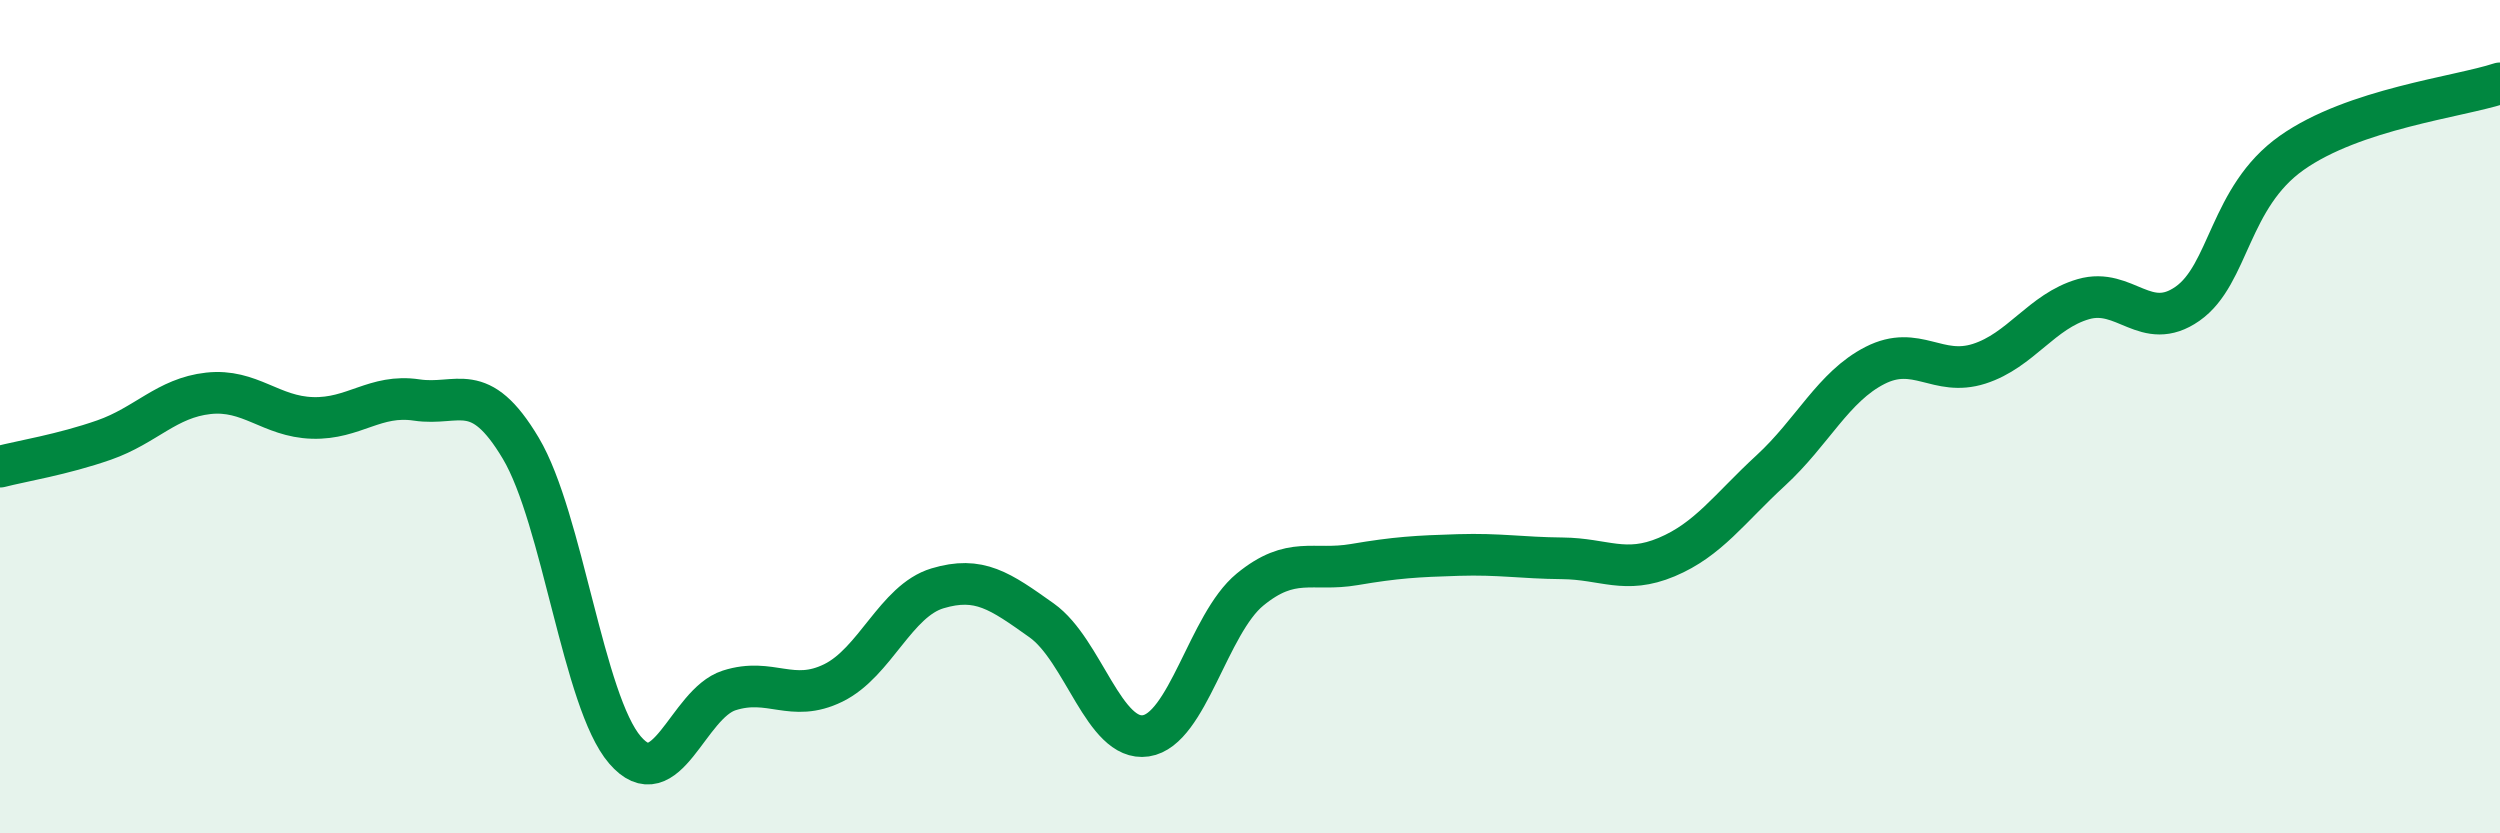
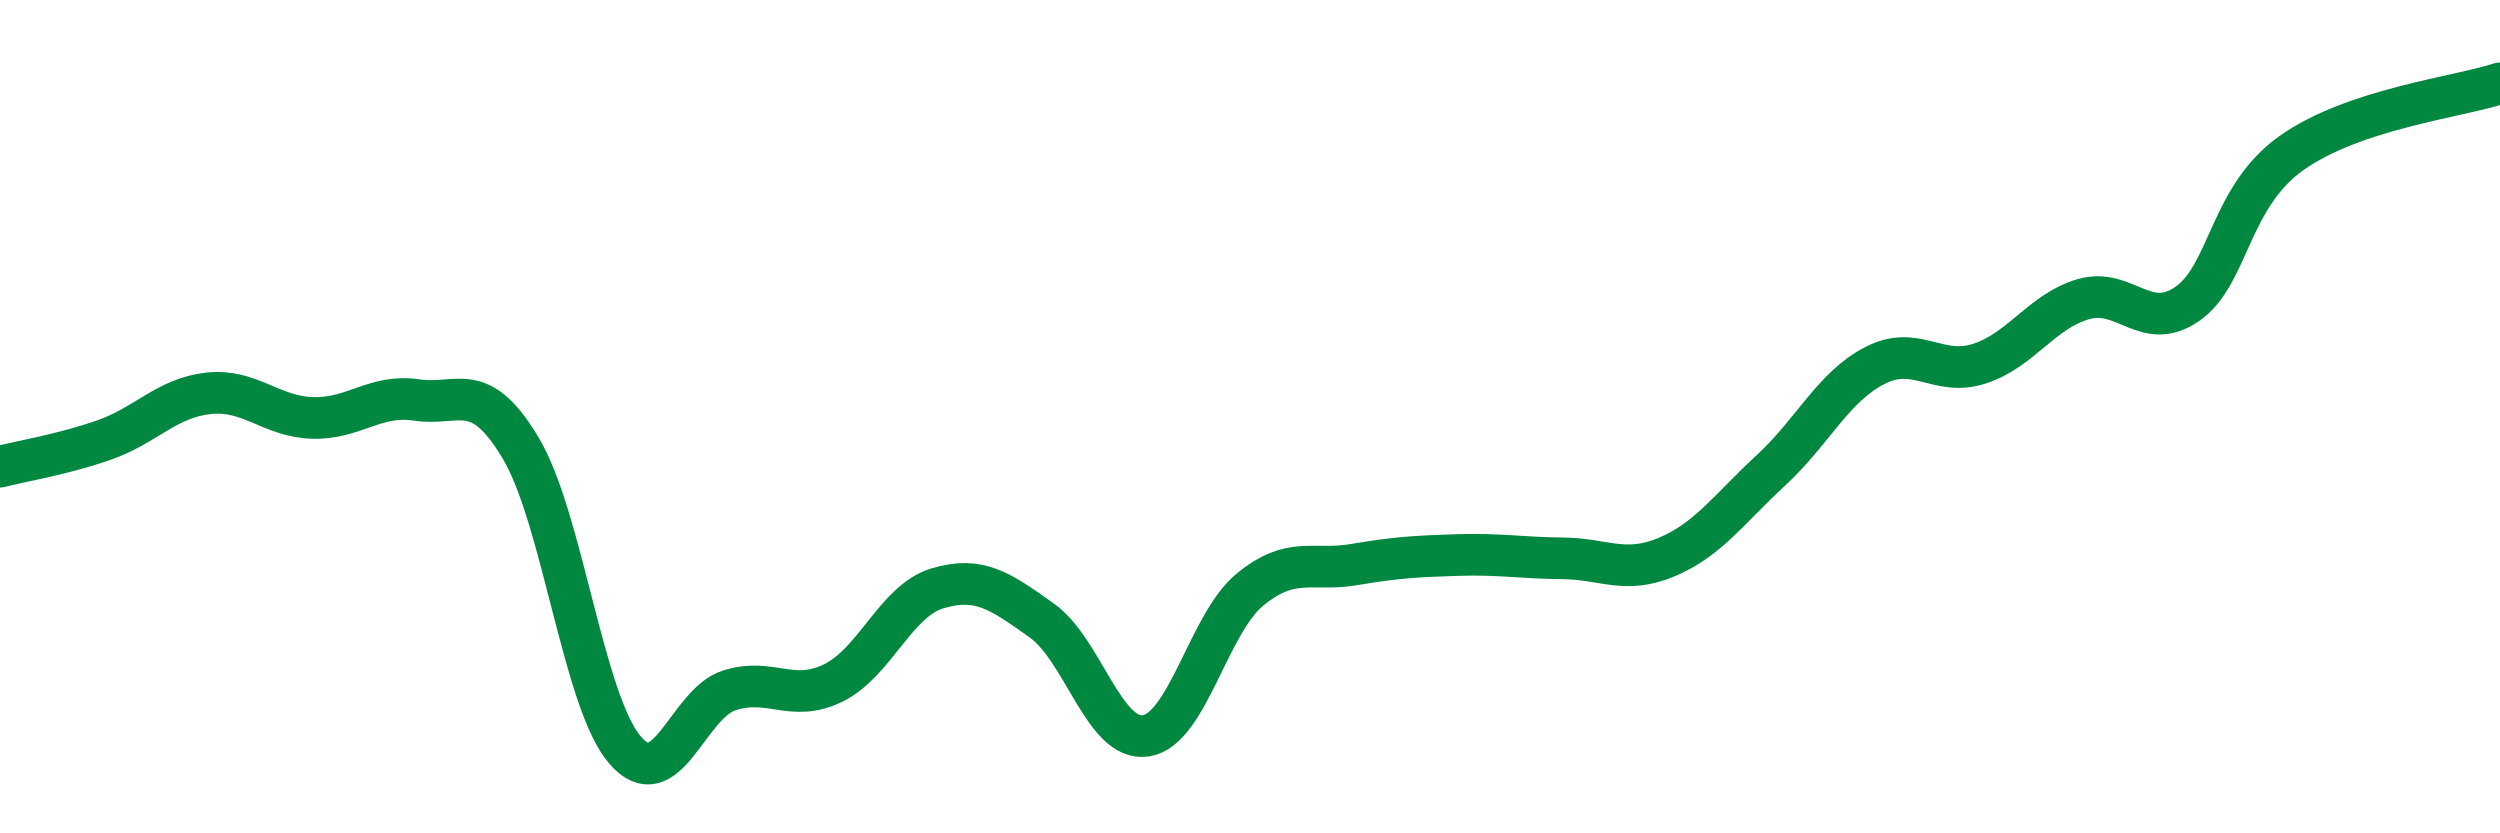
<svg xmlns="http://www.w3.org/2000/svg" width="60" height="20" viewBox="0 0 60 20">
-   <path d="M 0,11.2 C 0.5,11.07 1.5,10.91 2.5,10.56 C 3.5,10.21 4,9.55 5,9.44 C 6,9.33 6.5,10 7.5,10.03 C 8.5,10.06 9,9.45 10,9.6 C 11,9.75 11.5,9.08 12.5,10.76 C 13.5,12.44 14,16.84 15,18 C 16,19.16 16.5,16.89 17.5,16.57 C 18.5,16.25 19,16.88 20,16.39 C 21,15.9 21.5,14.42 22.5,14.12 C 23.5,13.82 24,14.18 25,14.89 C 26,15.6 26.5,17.81 27.5,17.66 C 28.5,17.51 29,14.97 30,14.15 C 31,13.33 31.5,13.72 32.5,13.55 C 33.5,13.38 34,13.35 35,13.32 C 36,13.29 36.5,13.39 37.5,13.4 C 38.5,13.41 39,13.79 40,13.37 C 41,12.95 41.5,12.21 42.5,11.29 C 43.5,10.37 44,9.28 45,8.77 C 46,8.26 46.5,9.05 47.5,8.73 C 48.5,8.41 49,7.47 50,7.18 C 51,6.89 51.5,7.99 52.5,7.29 C 53.5,6.59 53.5,4.73 55,3.67 C 56.5,2.61 59,2.33 60,2L60 20L0 20Z" fill="#008740" opacity="0.1" stroke-linecap="round" stroke-linejoin="round" />
  <path d="M 0,11.2 C 0.5,11.07 1.5,10.91 2.5,10.56 C 3.5,10.21 4,9.55 5,9.44 C 6,9.33 6.5,10 7.5,10.03 C 8.5,10.06 9,9.45 10,9.6 C 11,9.75 11.5,9.08 12.5,10.76 C 13.5,12.44 14,16.84 15,18 C 16,19.16 16.5,16.89 17.5,16.57 C 18.5,16.25 19,16.88 20,16.39 C 21,15.9 21.5,14.42 22.5,14.12 C 23.5,13.82 24,14.18 25,14.89 C 26,15.6 26.5,17.81 27.5,17.66 C 28.5,17.51 29,14.97 30,14.15 C 31,13.33 31.5,13.72 32.5,13.55 C 33.5,13.38 34,13.35 35,13.32 C 36,13.29 36.5,13.39 37.5,13.4 C 38.5,13.41 39,13.79 40,13.37 C 41,12.95 41.5,12.21 42.5,11.29 C 43.5,10.37 44,9.28 45,8.77 C 46,8.26 46.5,9.05 47.5,8.73 C 48.5,8.41 49,7.47 50,7.18 C 51,6.89 51.5,7.99 52.5,7.29 C 53.5,6.59 53.5,4.73 55,3.67 C 56.5,2.61 59,2.33 60,2" stroke="#008740" stroke-width="1" fill="none" stroke-linecap="round" stroke-linejoin="round" />
</svg>